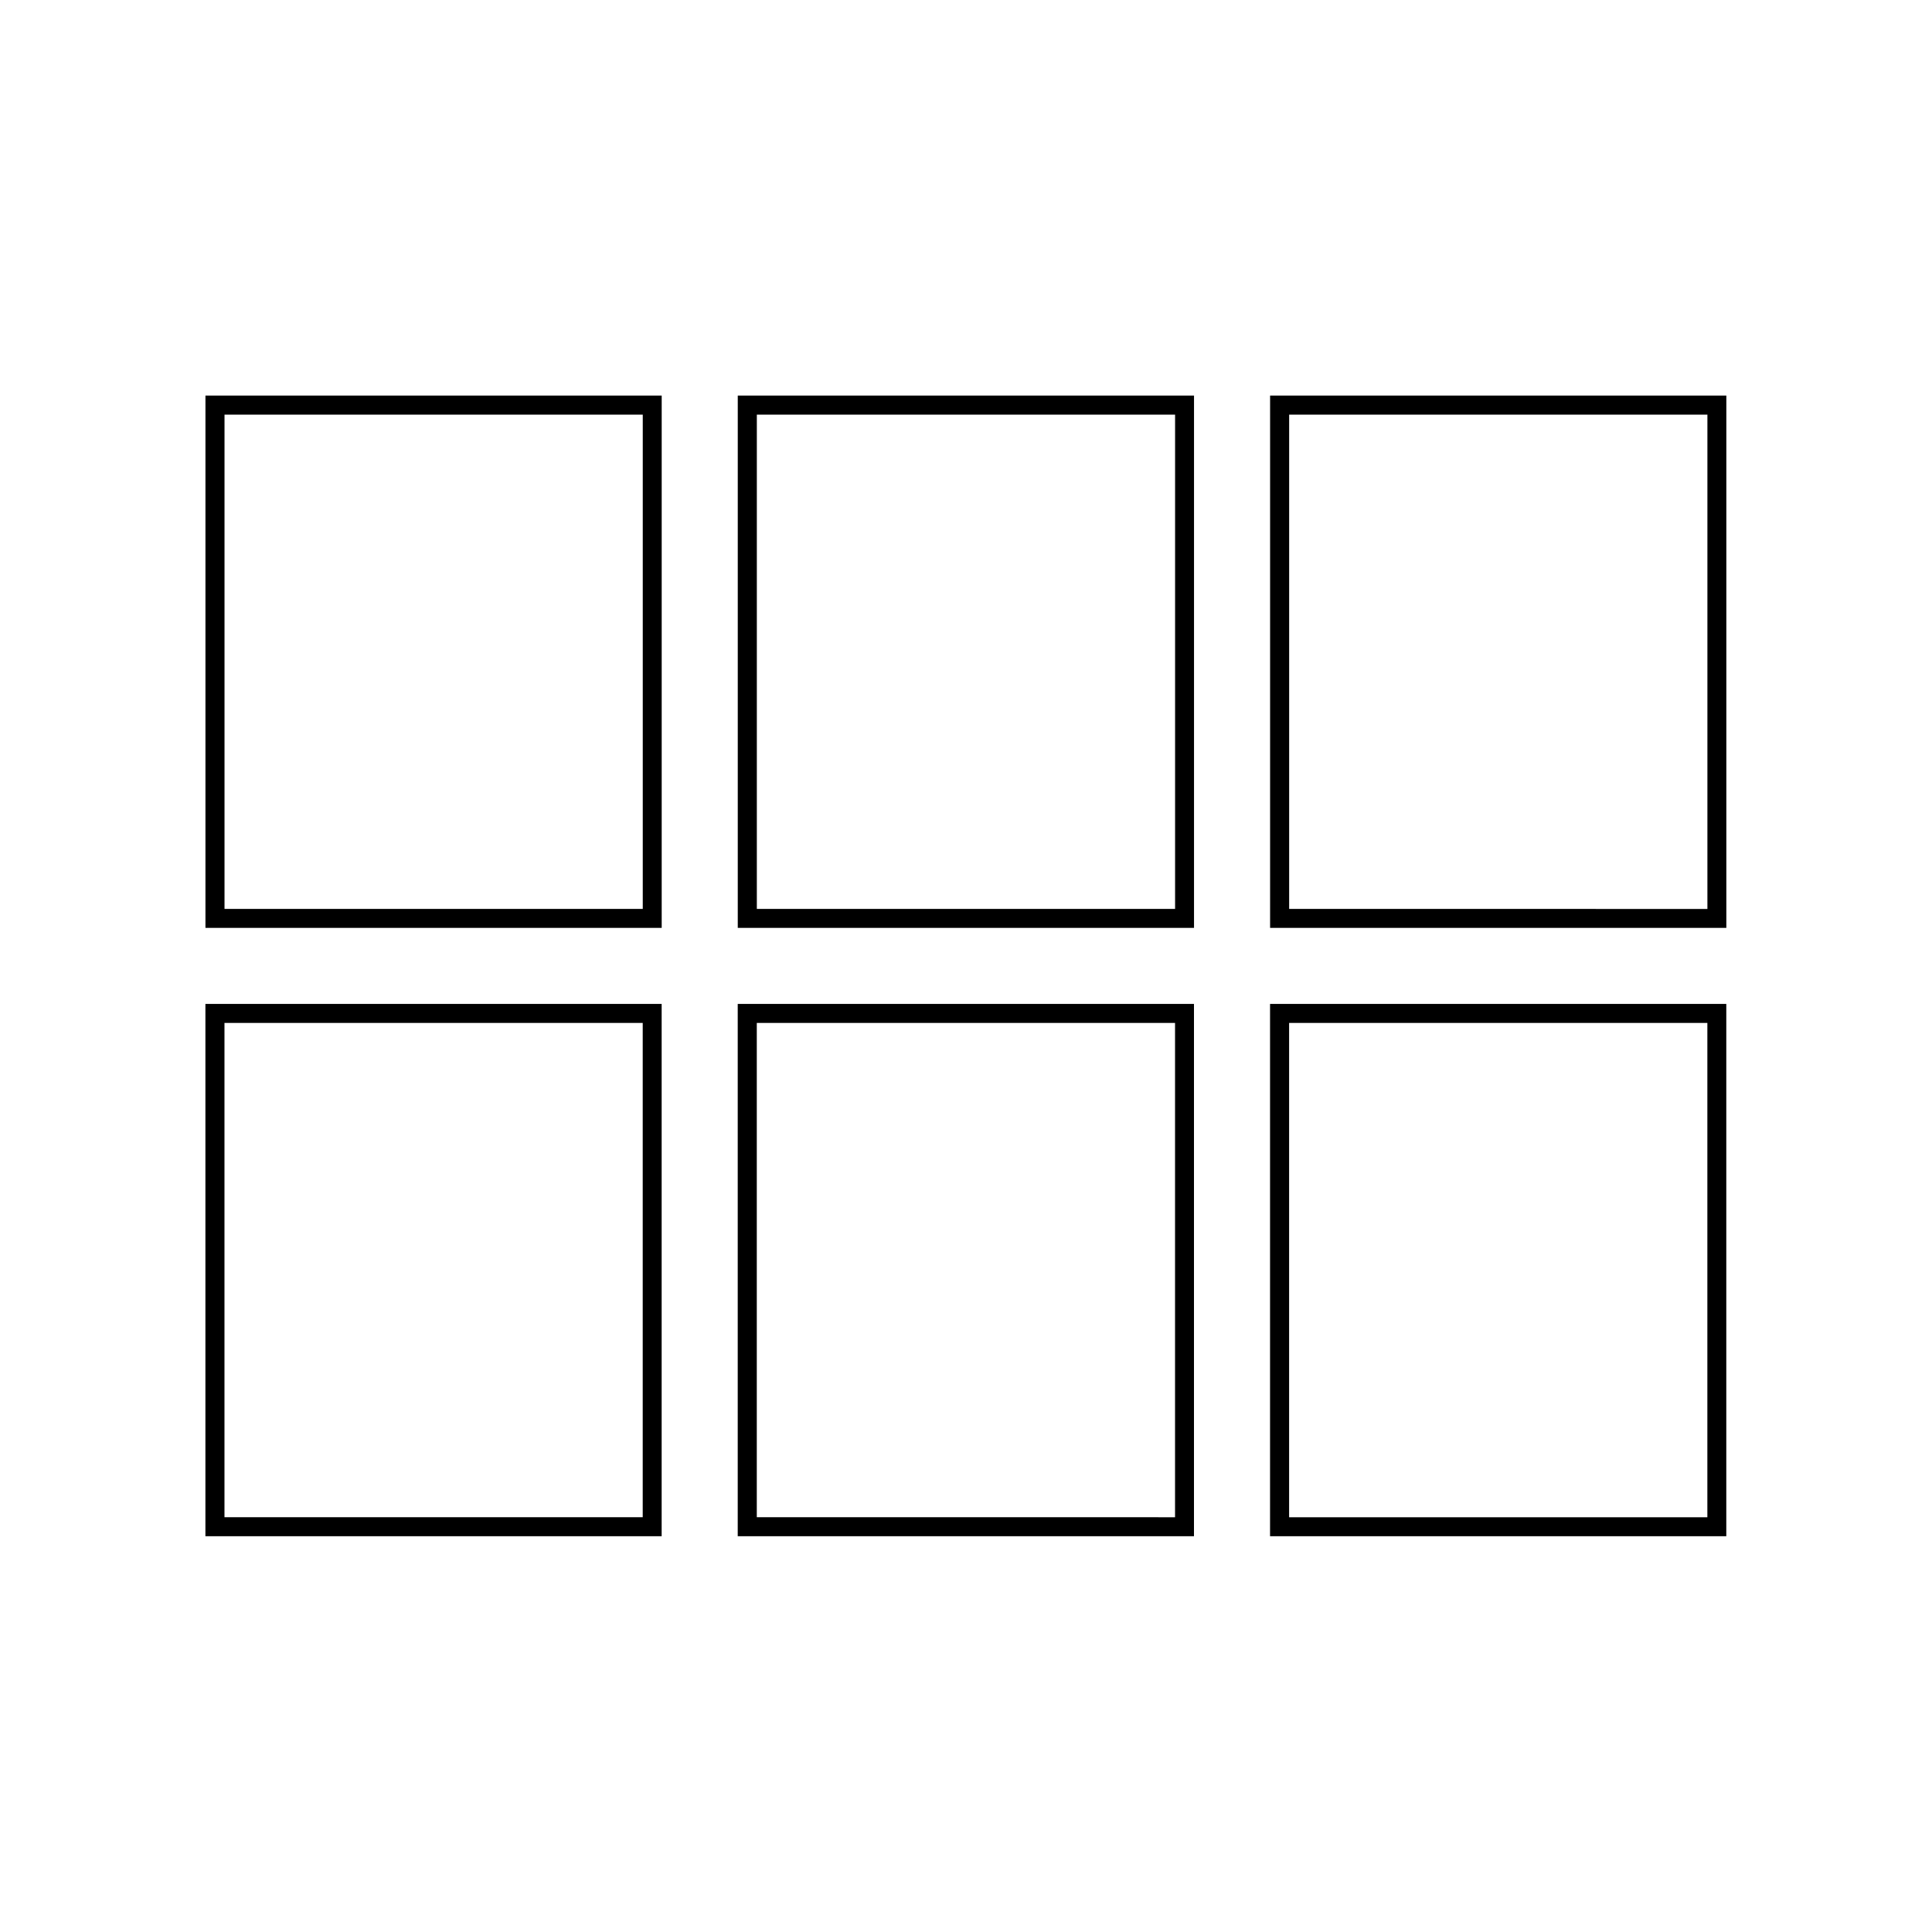
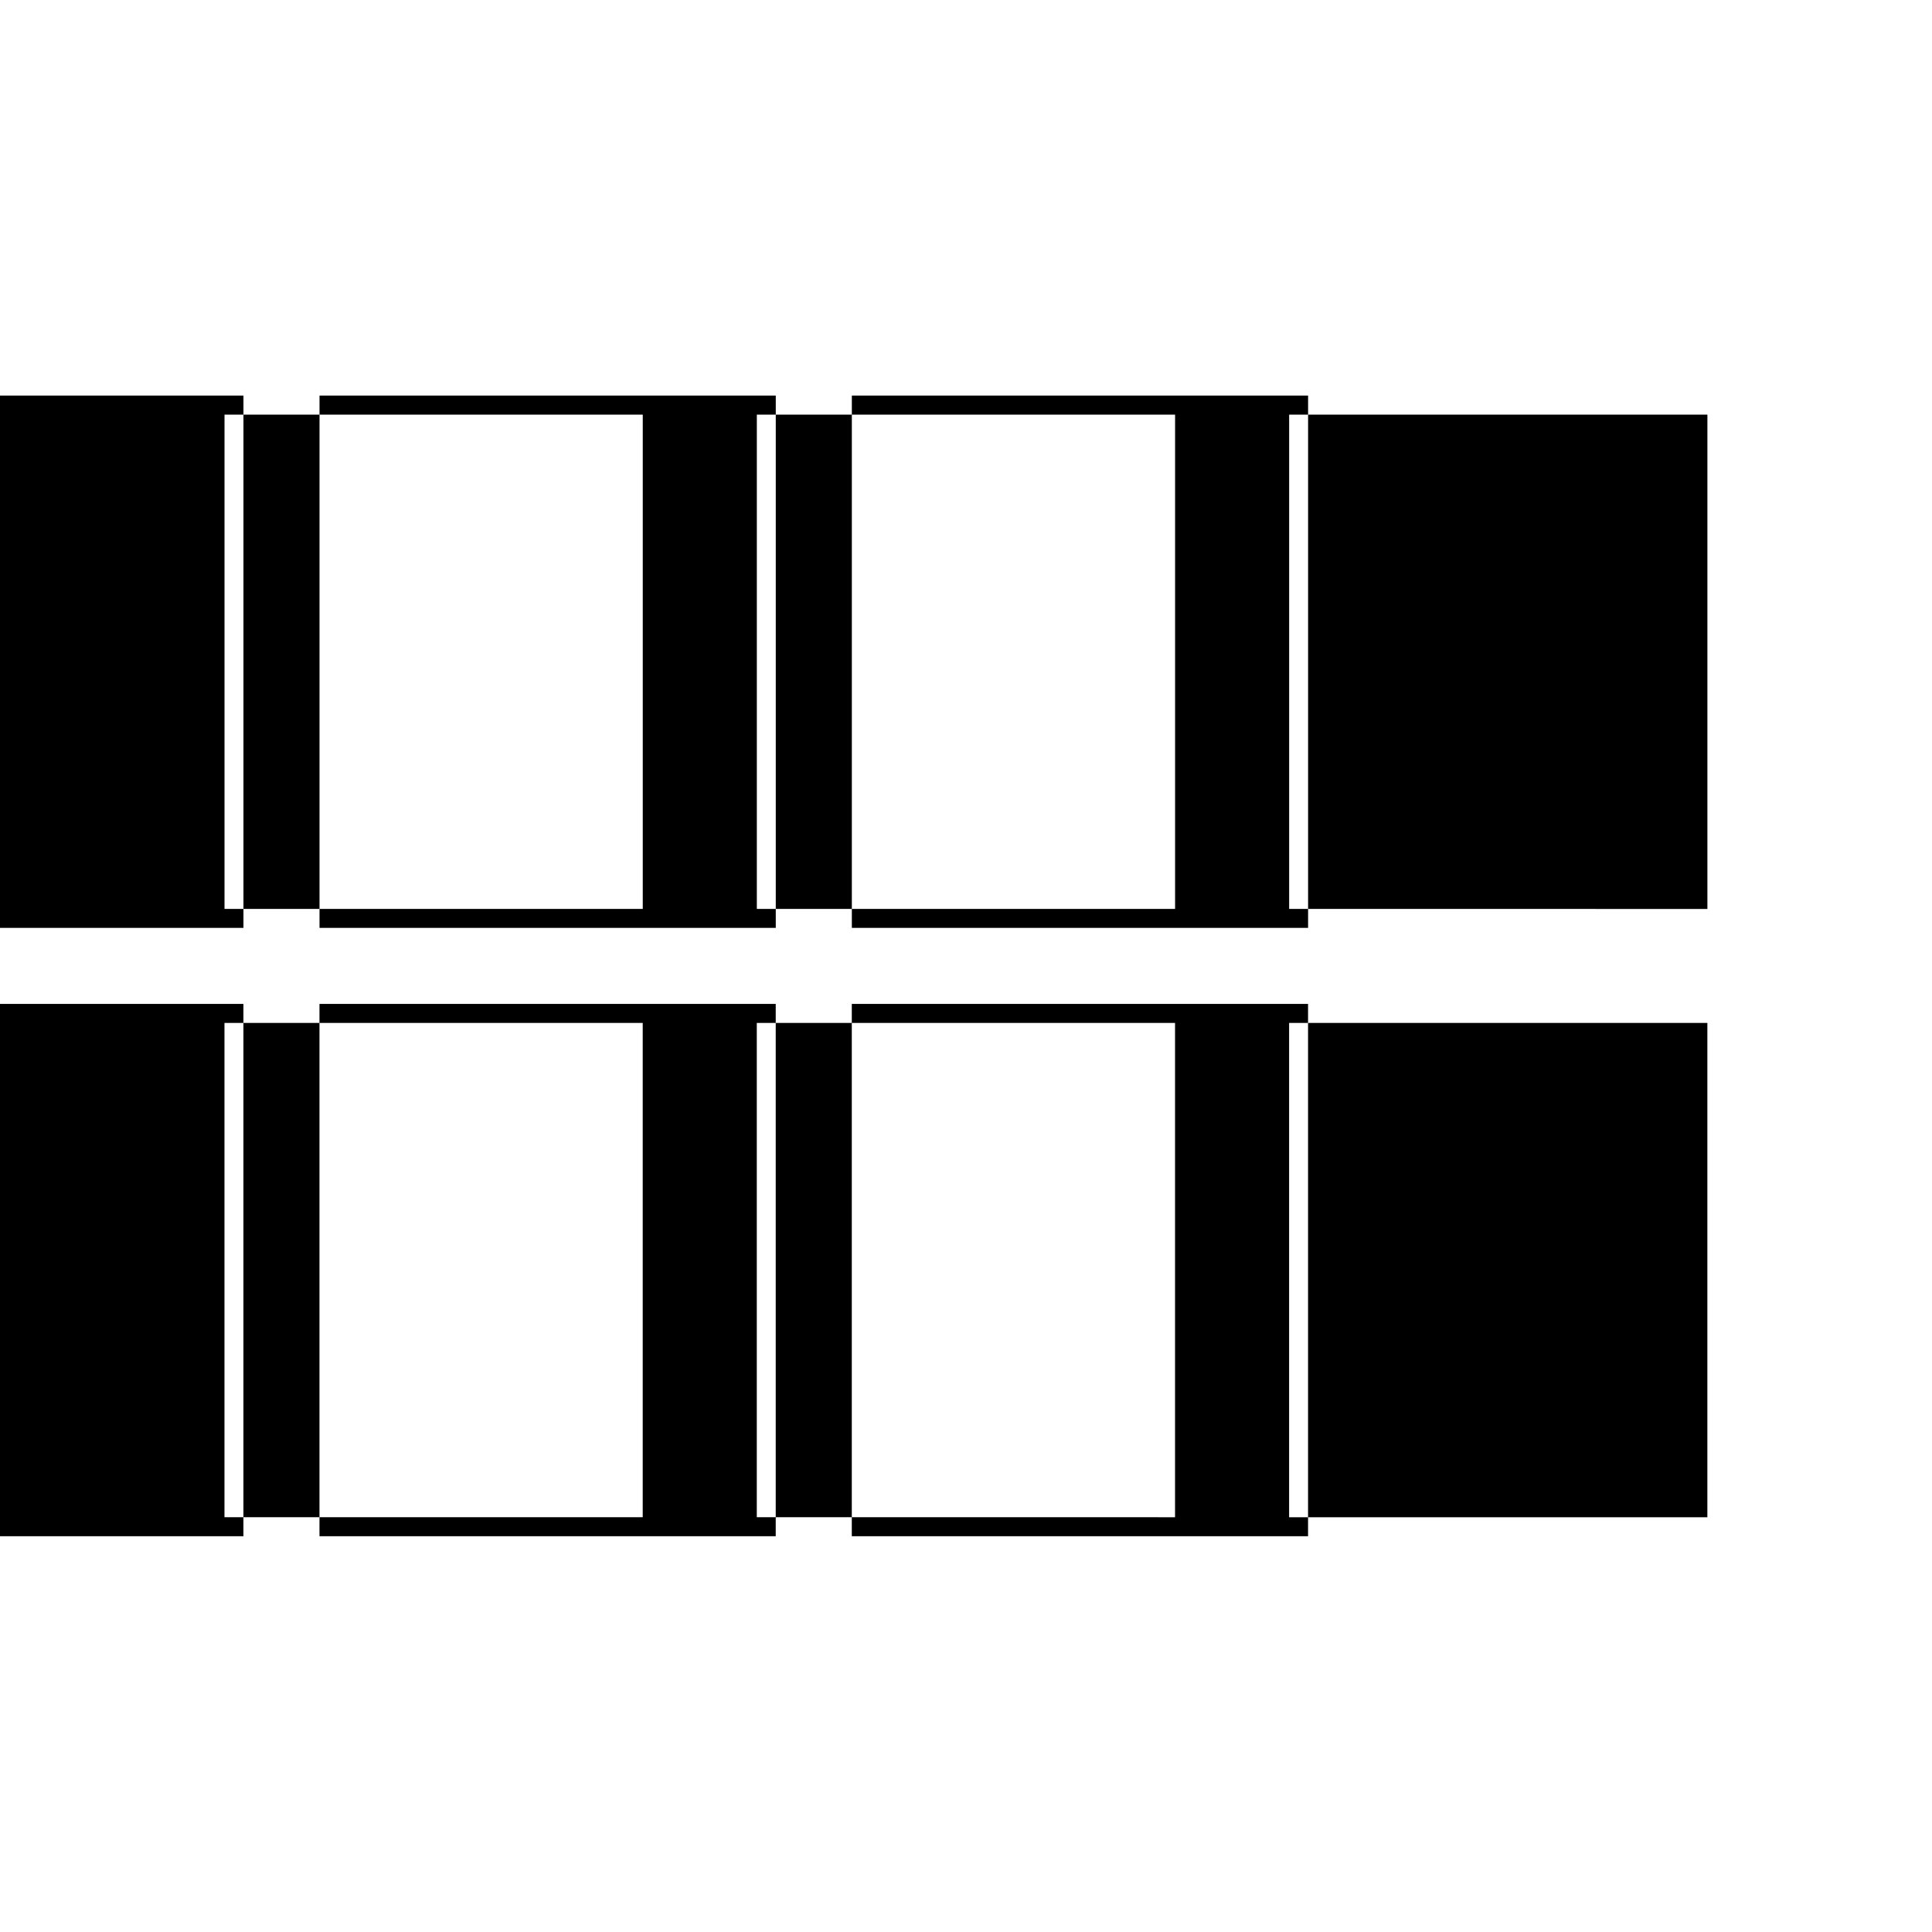
<svg xmlns="http://www.w3.org/2000/svg" fill="#000000" width="800px" height="800px" version="1.1" viewBox="144 144 512 512">
-   <path d="m596.48 253.89v130.99l-110.84-0.004v-130.99h110.84m-141.07 0v130.99l-110.84-0.004v-130.99h110.84m-141.07 0v130.99l-110.84-0.004v-130.99h110.84m282.13 161.22v130.99l-110.84-0.004v-130.99h110.84m-141.07 0v130.99l-110.84-0.004v-130.99h110.84m-141.07 0v130.99l-110.84-0.004v-130.99h110.84m287.17-166.26h-120.91v141.07h120.91zm-141.07 0h-120.91v141.07h120.91zm-141.07 0h-120.91v141.07h120.91zm282.13 161.22h-120.91v141.07h120.91zm-141.07 0h-120.91v141.07h120.91zm-141.07 0h-120.91v141.07h120.91z" />
+   <path d="m596.48 253.89v130.99l-110.84-0.004v-130.99h110.84m-141.07 0v130.99l-110.84-0.004v-130.99h110.84m-141.07 0v130.99l-110.84-0.004v-130.99h110.84m282.13 161.22v130.99l-110.84-0.004v-130.99h110.84m-141.07 0v130.99l-110.84-0.004v-130.99h110.84m-141.07 0v130.99l-110.84-0.004v-130.99m287.17-166.26h-120.91v141.07h120.91zm-141.07 0h-120.91v141.07h120.91zm-141.07 0h-120.91v141.07h120.91zm282.13 161.22h-120.91v141.07h120.91zm-141.07 0h-120.91v141.07h120.91zm-141.07 0h-120.91v141.07h120.91z" />
</svg>